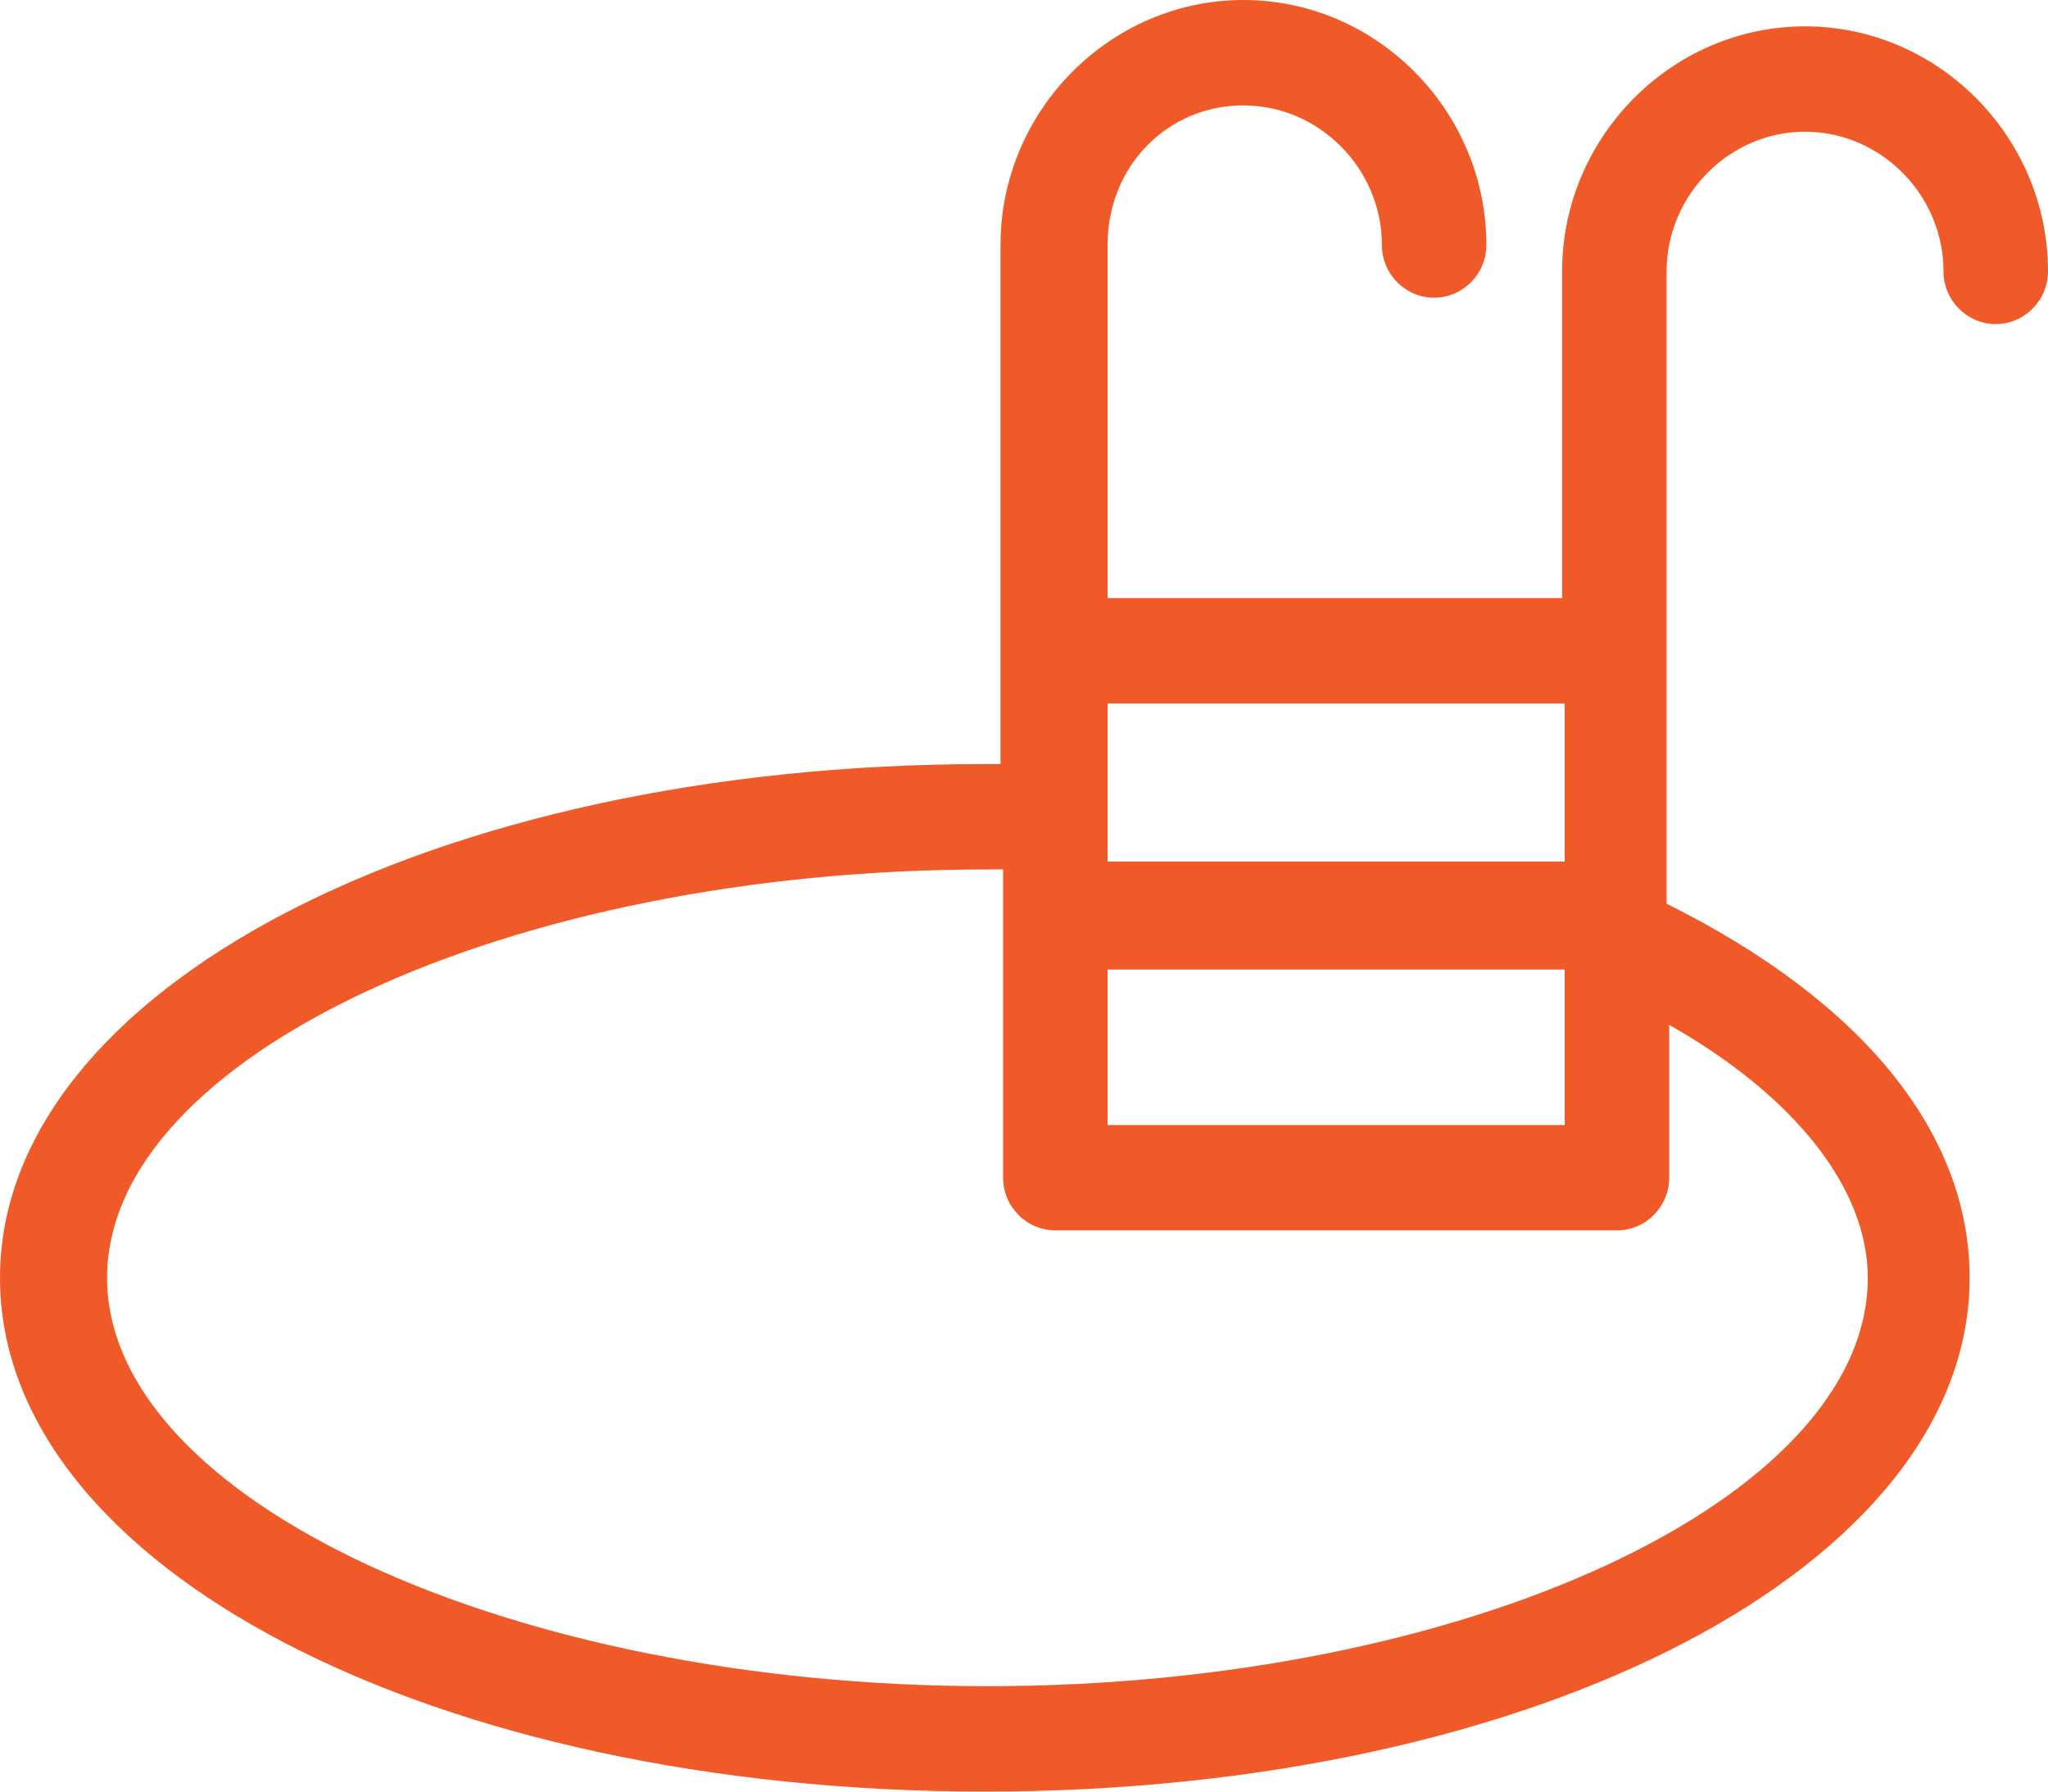
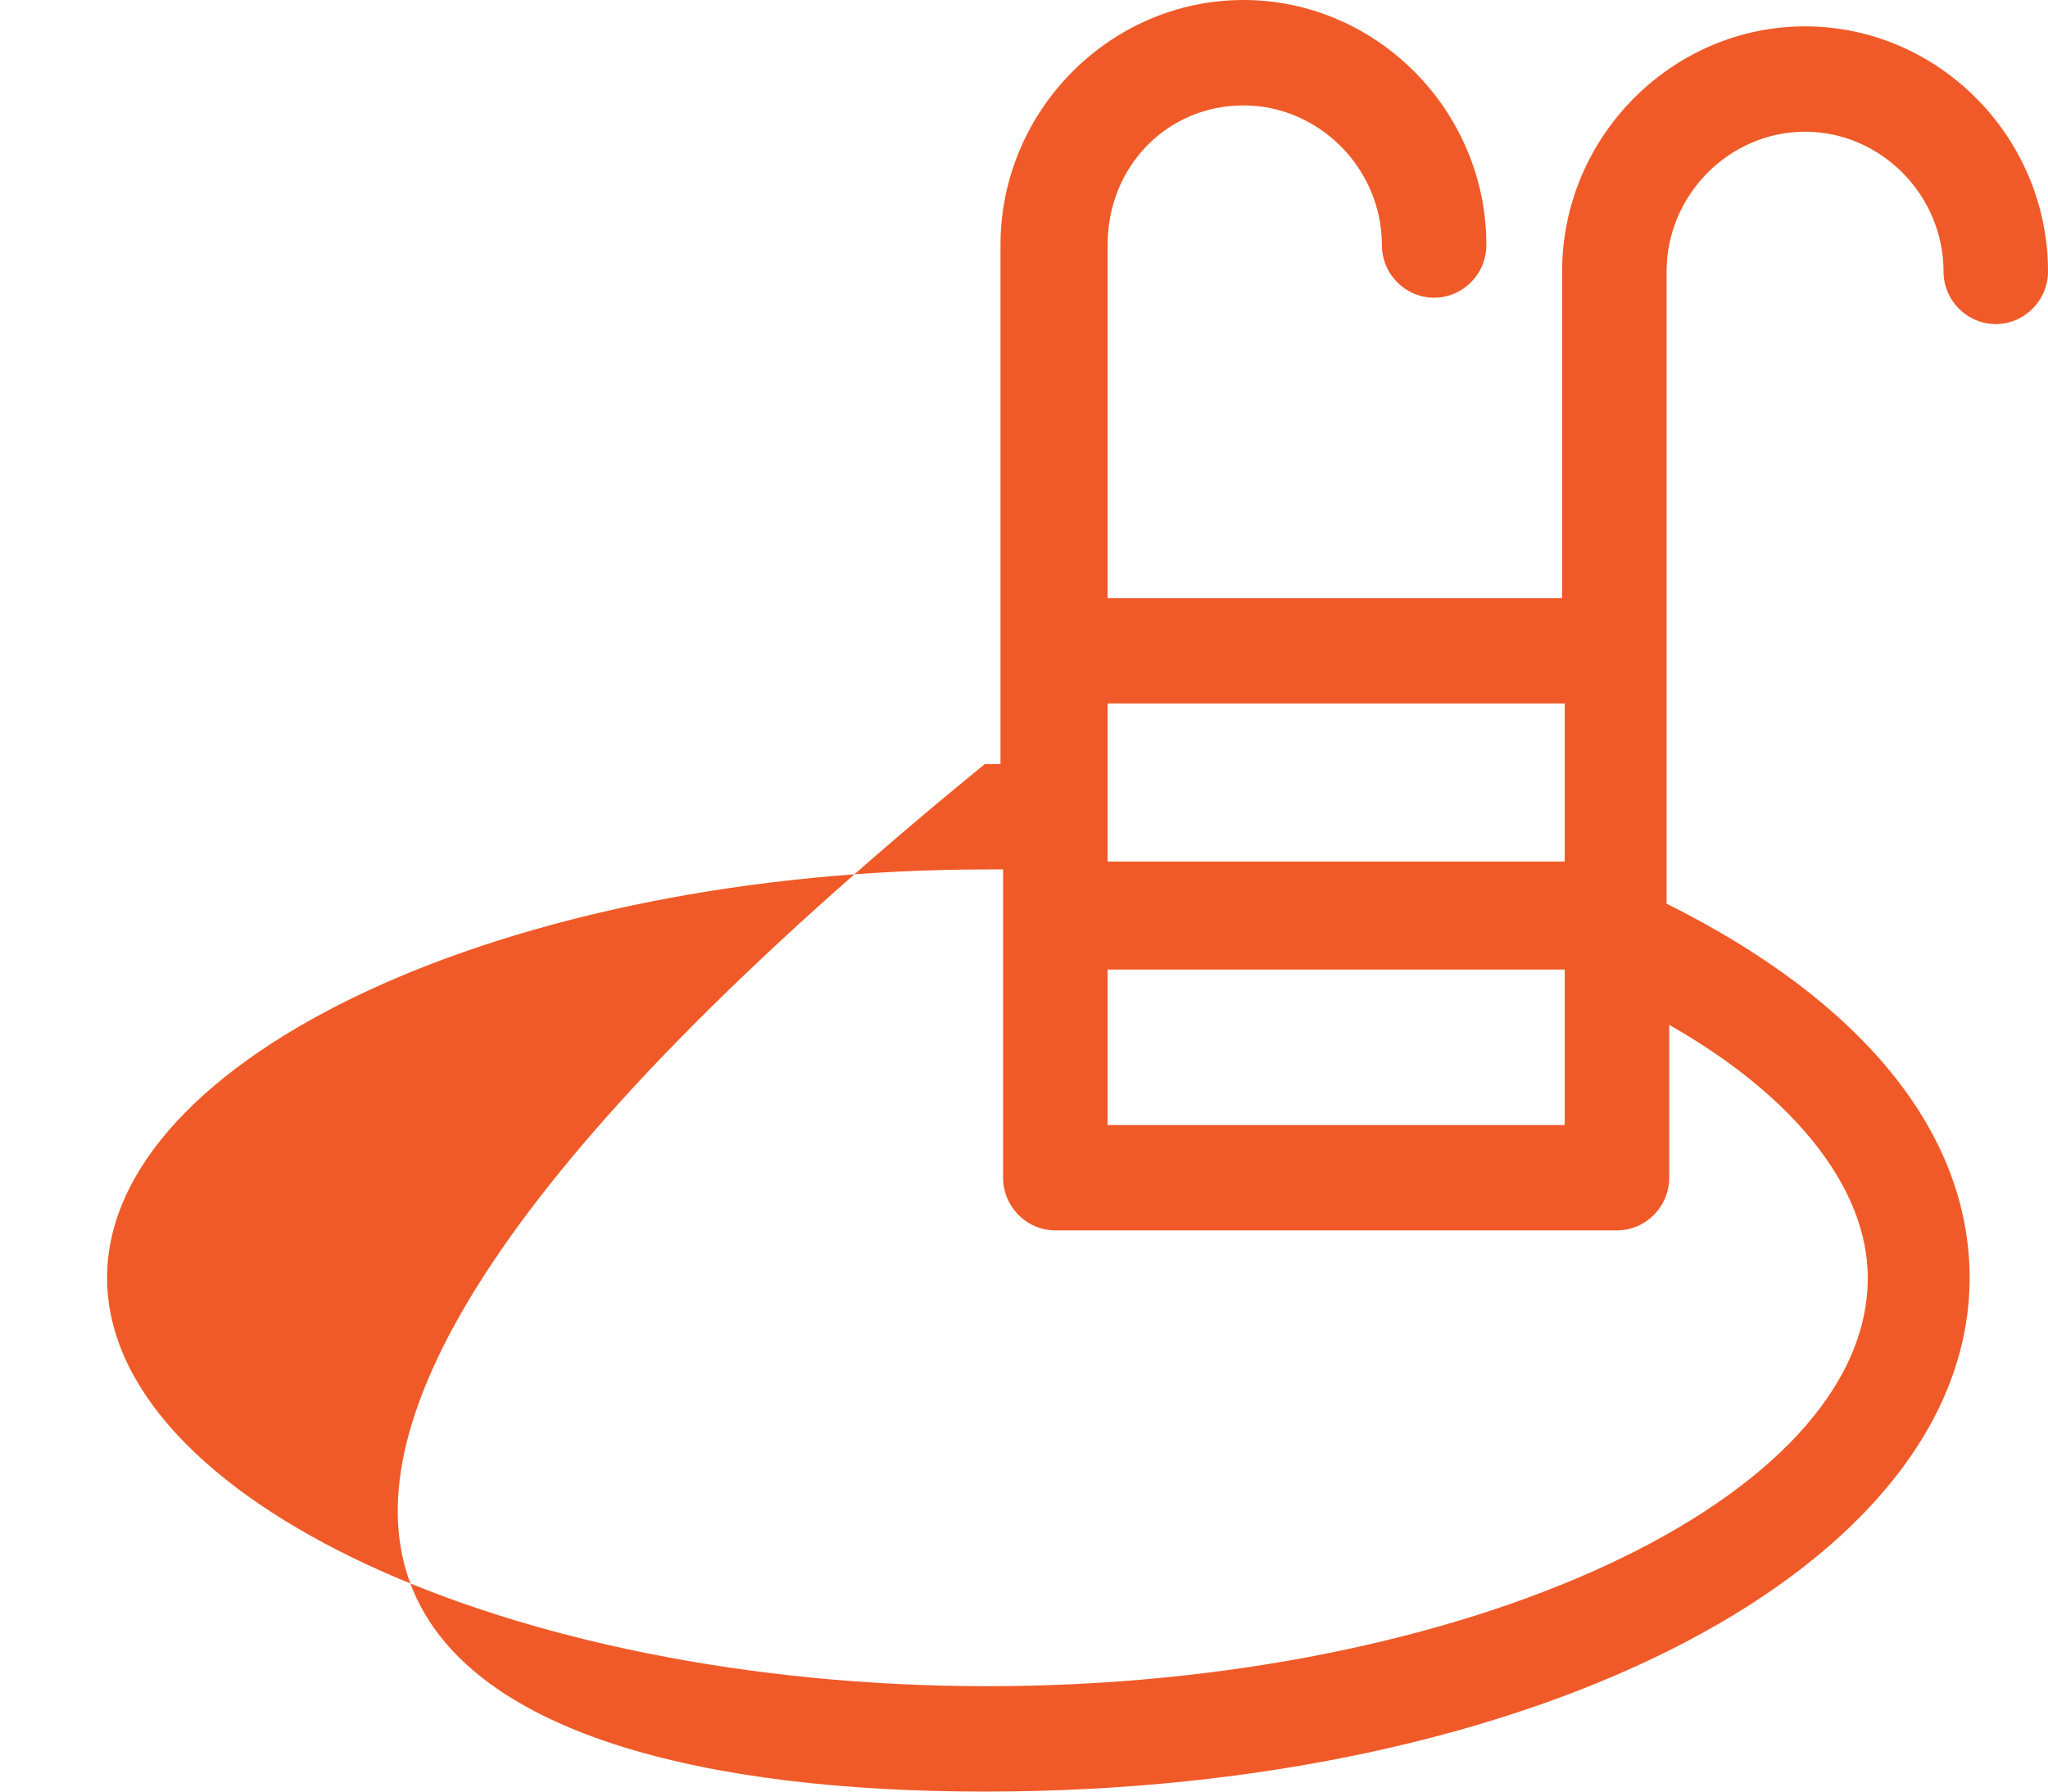
<svg xmlns="http://www.w3.org/2000/svg" width="48px" height="42px" viewBox="0 0 48 42" version="1.1">
  <title>Fill 1</title>
  <g id="Page-1" stroke="none" stroke-width="1" fill="none" fill-rule="evenodd">
    <g id="Usta_Detay-Copy" transform="translate(-794, -1118)" fill="#F05A28">
-       <path d="M830.673,1134.553 L830.673,1138.197 L819.959,1138.197 L819.959,1137.209 L819.959,1137.147 L819.959,1134.491 L830.673,1134.491 L830.673,1134.553 Z M837.776,1147.956 C837.776,1153.145 828.347,1157.529 817.143,1157.529 C805.939,1157.529 796.51,1153.145 796.51,1147.956 C796.51,1142.768 805.939,1138.382 817.143,1138.382 L817.51,1138.382 L817.51,1145.609 C817.51,1146.288 818.061,1146.844 818.735,1146.844 L831.898,1146.844 C832.571,1146.844 833.122,1146.288 833.122,1145.609 L833.122,1142.026 C836.061,1143.694 837.776,1145.856 837.776,1147.956 L837.776,1147.956 Z M819.959,1144.374 L830.673,1144.374 L830.673,1140.729 L819.959,1140.729 L819.959,1144.374 Z M823.143,1120.471 C824.918,1120.471 826.388,1121.953 826.388,1123.744 C826.388,1124.424 826.938,1124.979 827.612,1124.979 C828.286,1124.979 828.837,1124.424 828.837,1123.744 C828.837,1120.594 826.265,1118 823.143,1118 C820.02,1118 817.449,1120.594 817.449,1123.744 L817.449,1135.912 L817.082,1135.912 C804.102,1135.912 794,1141.224 794,1147.956 C794,1154.75 804.163,1160 817.082,1160 C830.061,1160 840.163,1154.689 840.163,1147.956 C840.163,1144.559 837.652,1141.471 833.061,1139.185 L833.061,1124.362 C833.061,1122.571 834.531,1121.088 836.306,1121.088 C838.082,1121.088 839.551,1122.571 839.551,1124.362 C839.551,1125.041 840.101,1125.597 840.776,1125.597 C841.449,1125.597 842,1125.041 842,1124.362 C842,1121.212 839.429,1118.618 836.306,1118.618 C833.184,1118.618 830.612,1121.212 830.612,1124.362 L830.612,1132.021 L819.959,1132.021 L819.959,1123.744 C819.959,1121.891 821.367,1120.471 823.143,1120.471 L823.143,1120.471 Z" id="Fill-1" />
+       <path d="M830.673,1134.553 L830.673,1138.197 L819.959,1138.197 L819.959,1137.209 L819.959,1137.147 L819.959,1134.491 L830.673,1134.491 L830.673,1134.553 Z M837.776,1147.956 C837.776,1153.145 828.347,1157.529 817.143,1157.529 C805.939,1157.529 796.51,1153.145 796.51,1147.956 C796.51,1142.768 805.939,1138.382 817.143,1138.382 L817.51,1138.382 L817.51,1145.609 C817.51,1146.288 818.061,1146.844 818.735,1146.844 L831.898,1146.844 C832.571,1146.844 833.122,1146.288 833.122,1145.609 L833.122,1142.026 C836.061,1143.694 837.776,1145.856 837.776,1147.956 L837.776,1147.956 Z M819.959,1144.374 L830.673,1144.374 L830.673,1140.729 L819.959,1140.729 L819.959,1144.374 Z M823.143,1120.471 C824.918,1120.471 826.388,1121.953 826.388,1123.744 C826.388,1124.424 826.938,1124.979 827.612,1124.979 C828.286,1124.979 828.837,1124.424 828.837,1123.744 C828.837,1120.594 826.265,1118 823.143,1118 C820.02,1118 817.449,1120.594 817.449,1123.744 L817.449,1135.912 L817.082,1135.912 C794,1154.75 804.163,1160 817.082,1160 C830.061,1160 840.163,1154.689 840.163,1147.956 C840.163,1144.559 837.652,1141.471 833.061,1139.185 L833.061,1124.362 C833.061,1122.571 834.531,1121.088 836.306,1121.088 C838.082,1121.088 839.551,1122.571 839.551,1124.362 C839.551,1125.041 840.101,1125.597 840.776,1125.597 C841.449,1125.597 842,1125.041 842,1124.362 C842,1121.212 839.429,1118.618 836.306,1118.618 C833.184,1118.618 830.612,1121.212 830.612,1124.362 L830.612,1132.021 L819.959,1132.021 L819.959,1123.744 C819.959,1121.891 821.367,1120.471 823.143,1120.471 L823.143,1120.471 Z" id="Fill-1" />
    </g>
  </g>
</svg>